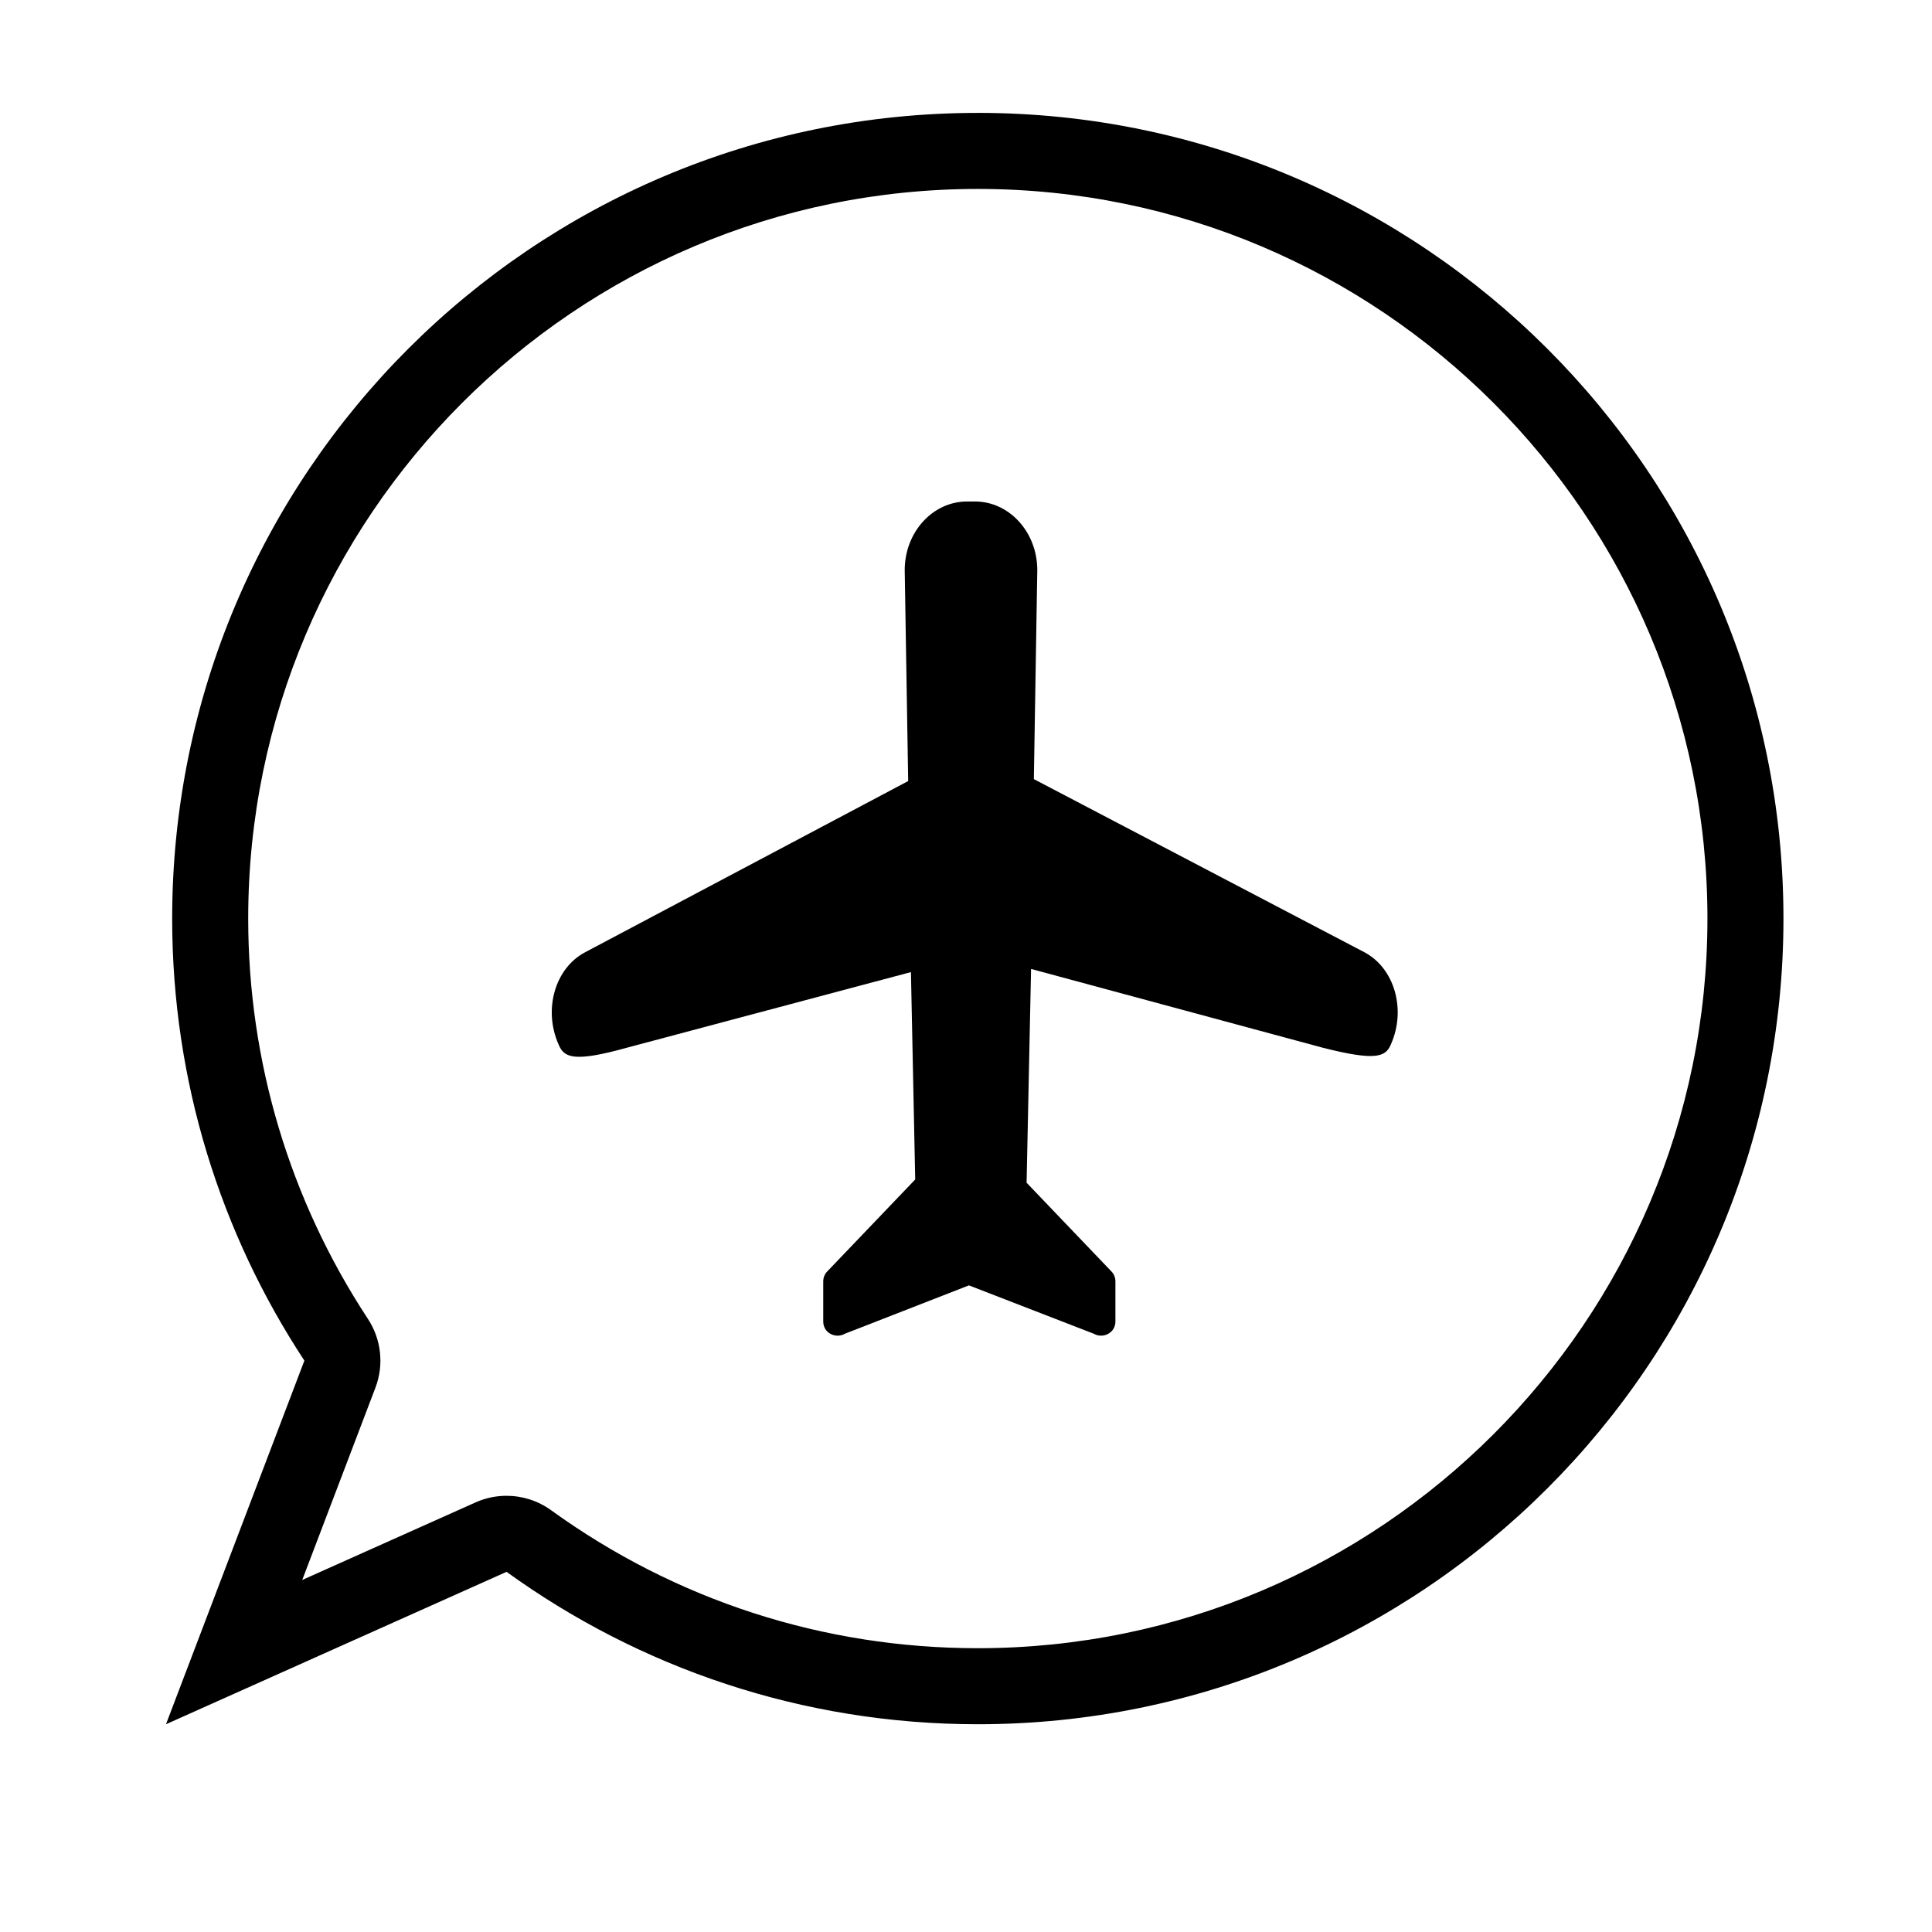
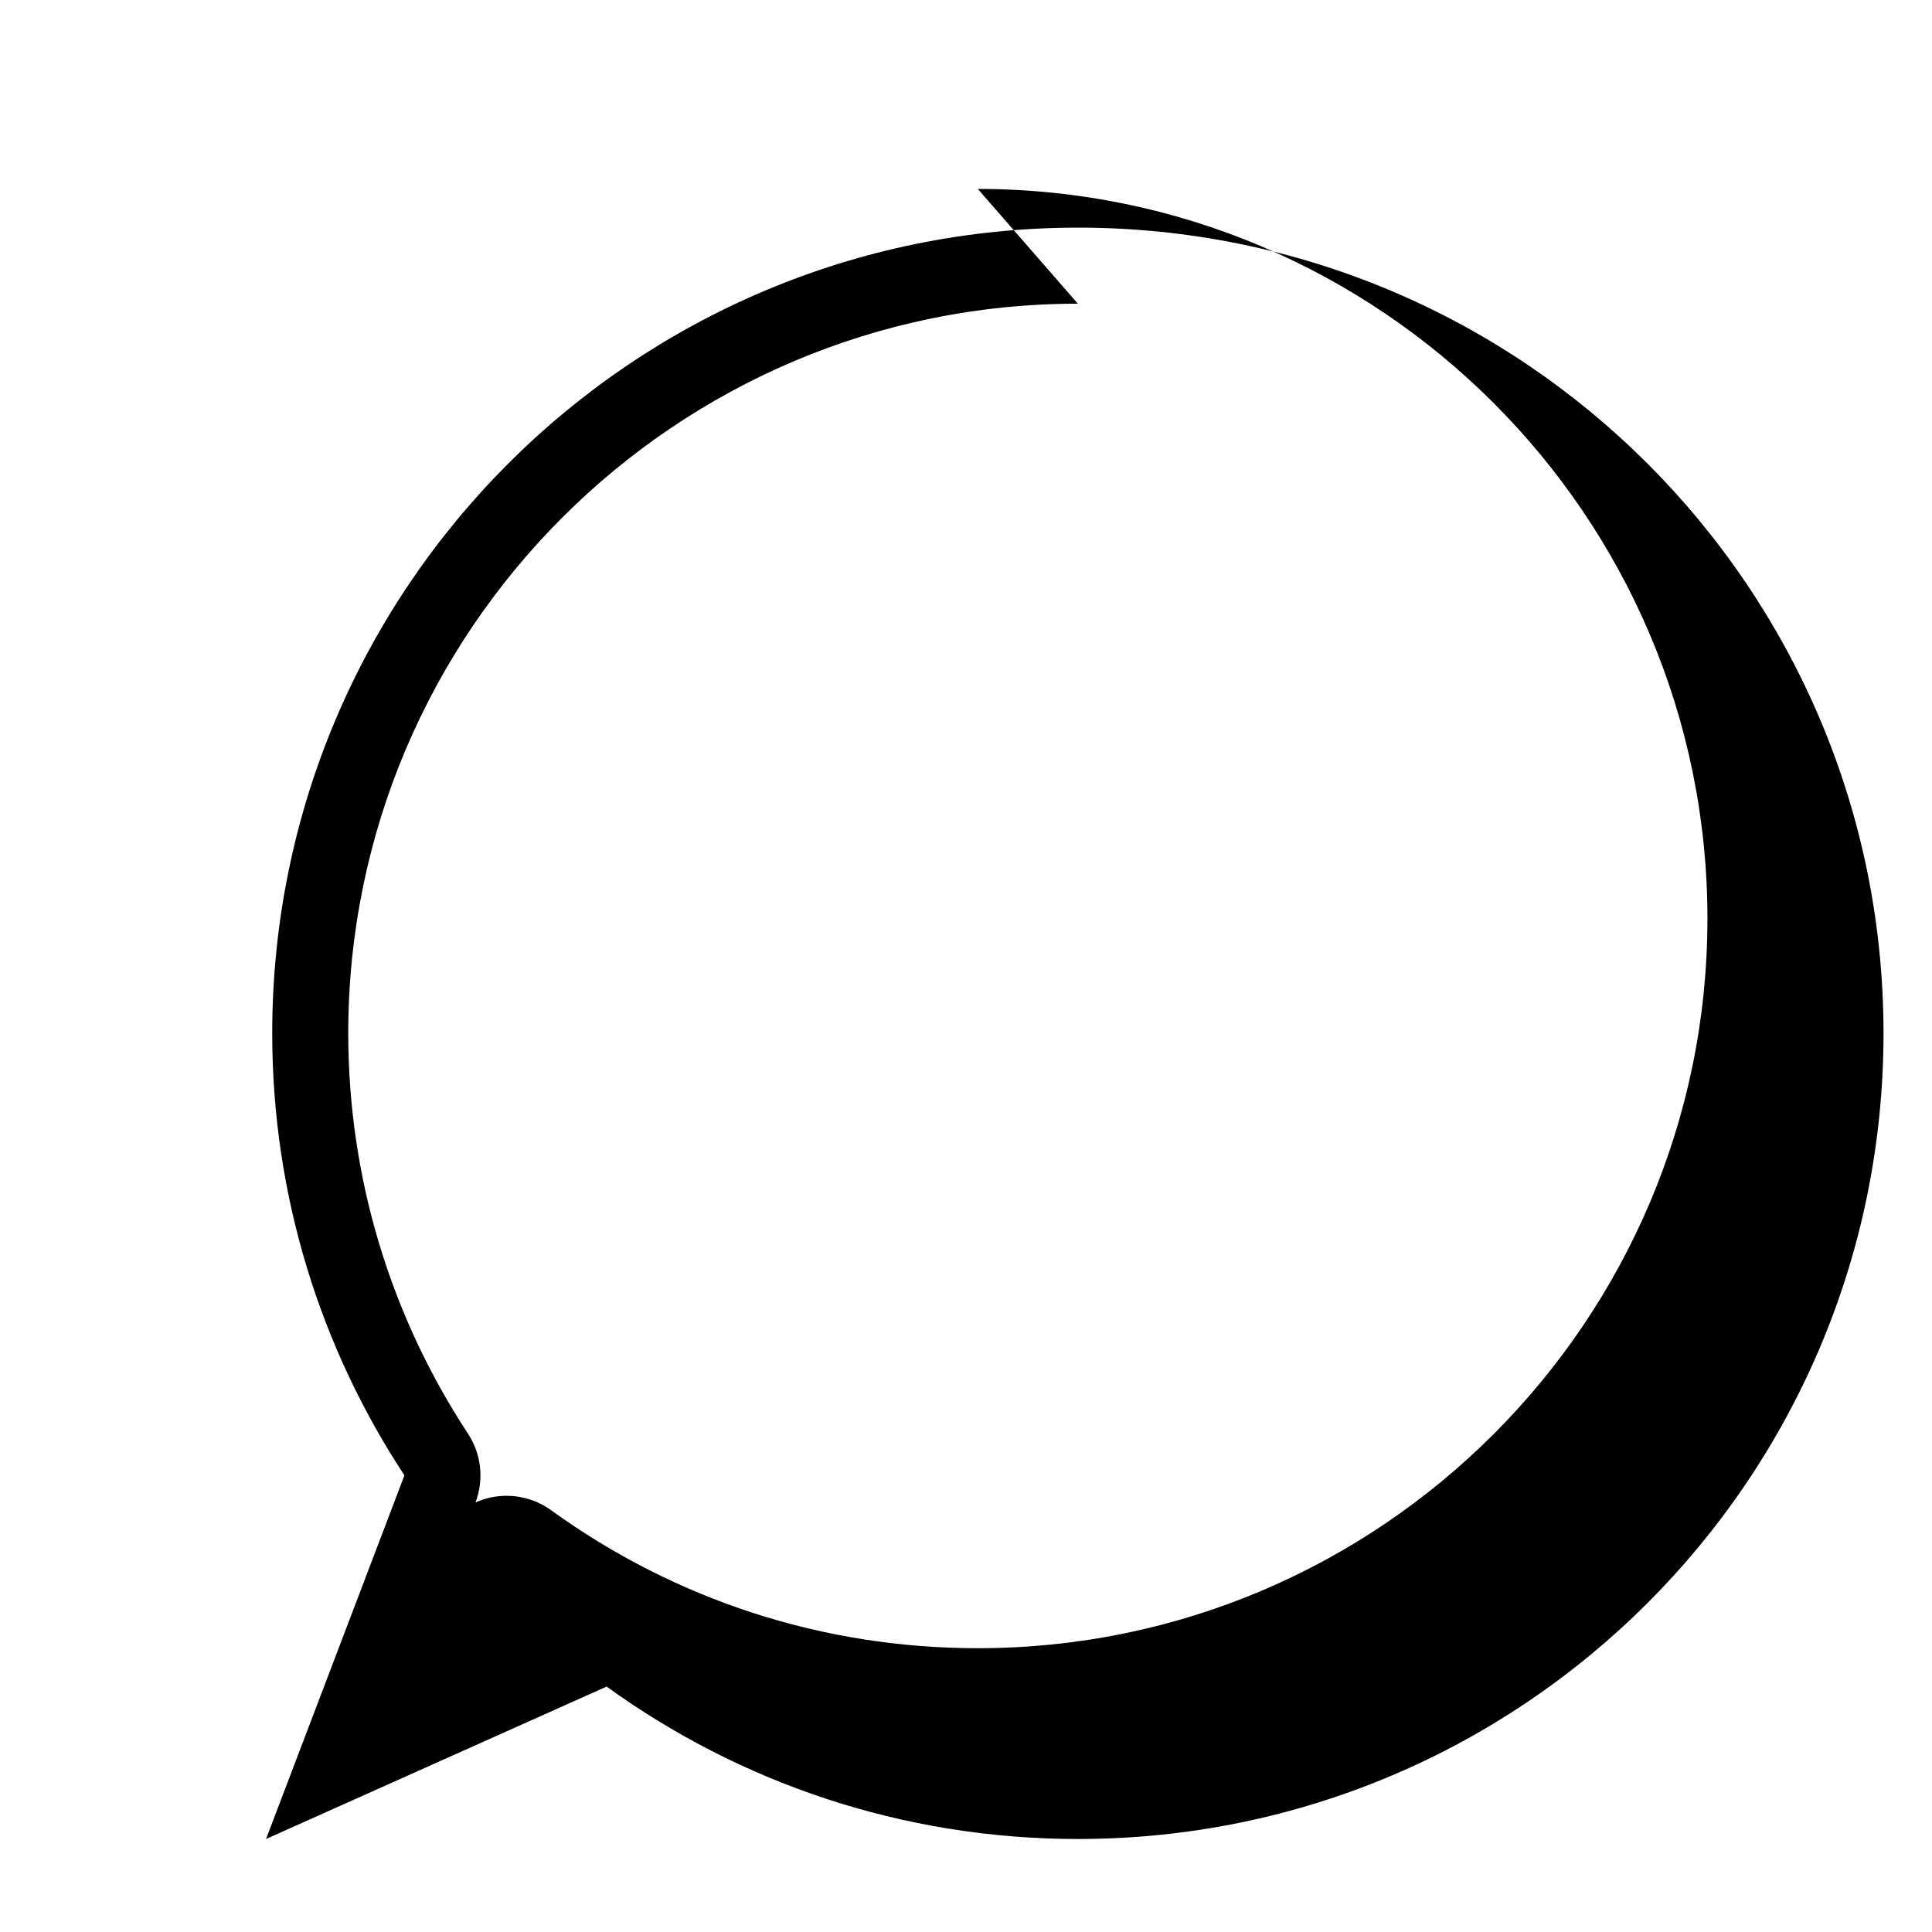
<svg xmlns="http://www.w3.org/2000/svg" fill="#000000" width="800px" height="800px" version="1.1" viewBox="144 144 512 512">
  <g>
-     <path d="m403.13 194.07c106.61 0 193.36 86.742 193.36 193.36 0 106.62-86.742 193.36-193.36 193.36-40.875 0-79.98-12.645-113.09-36.57-3.492-2.523-7.633-3.82-11.805-3.82-2.793 0-5.594 0.578-8.227 1.758l-45.914 20.547 19.398-50.957c2.301-6.047 1.562-12.836-1.996-18.238-20.746-31.559-31.719-68.242-31.719-106.08-0.008-106.61 86.73-193.36 193.35-193.36m0-20.152c-117.92 0-213.5 95.594-213.5 213.51 0 43.273 12.906 83.508 35.035 117.15l-36.676 96.363 90.258-40.391c35.125 25.383 78.242 40.391 124.89 40.391 117.91 0 213.5-95.598 213.5-213.52 0-117.91-95.598-213.51-213.51-213.51z" />
-     <path d="m505.63 396.38-87.648-45.906 0.91-55.383c0-10.047-7.394-18.191-16.516-18.191h-2.098c-9.125 0-16.52 8.148-16.52 18.191l0.918 55.895-85.668 45.398c-7.918 4.223-11.059 15.109-7.027 24.305l0.125 0.289c1.426 3.238 3.894 4.621 17.996 0.684l75.305-20.047 1.133 54.957-23.32 24.383c-0.672 0.691-1.055 1.633-1.055 2.621v10.617c0 3.148 3.387 4.637 5.727 3.266l32.883-12.82 33.102 12.82c2.344 1.367 5.719-0.117 5.719-3.266v-10.617c0-0.984-0.371-1.91-1.047-2.621l-22.492-23.523 1.184-56.652 77.281 20.871c13.66 3.461 16.57 2.555 17.996-0.684l0.121-0.289c4.051-9.195 0.898-20.078-7.008-24.297z" />
+     <path d="m403.13 194.07c106.61 0 193.36 86.742 193.36 193.36 0 106.62-86.742 193.36-193.36 193.36-40.875 0-79.98-12.645-113.09-36.57-3.492-2.523-7.633-3.82-11.805-3.82-2.793 0-5.594 0.578-8.227 1.758c2.301-6.047 1.562-12.836-1.996-18.238-20.746-31.559-31.719-68.242-31.719-106.08-0.008-106.61 86.73-193.36 193.35-193.36m0-20.152c-117.92 0-213.5 95.594-213.5 213.51 0 43.273 12.906 83.508 35.035 117.15l-36.676 96.363 90.258-40.391c35.125 25.383 78.242 40.391 124.89 40.391 117.91 0 213.5-95.598 213.5-213.52 0-117.91-95.598-213.51-213.51-213.51z" />
  </g>
</svg>